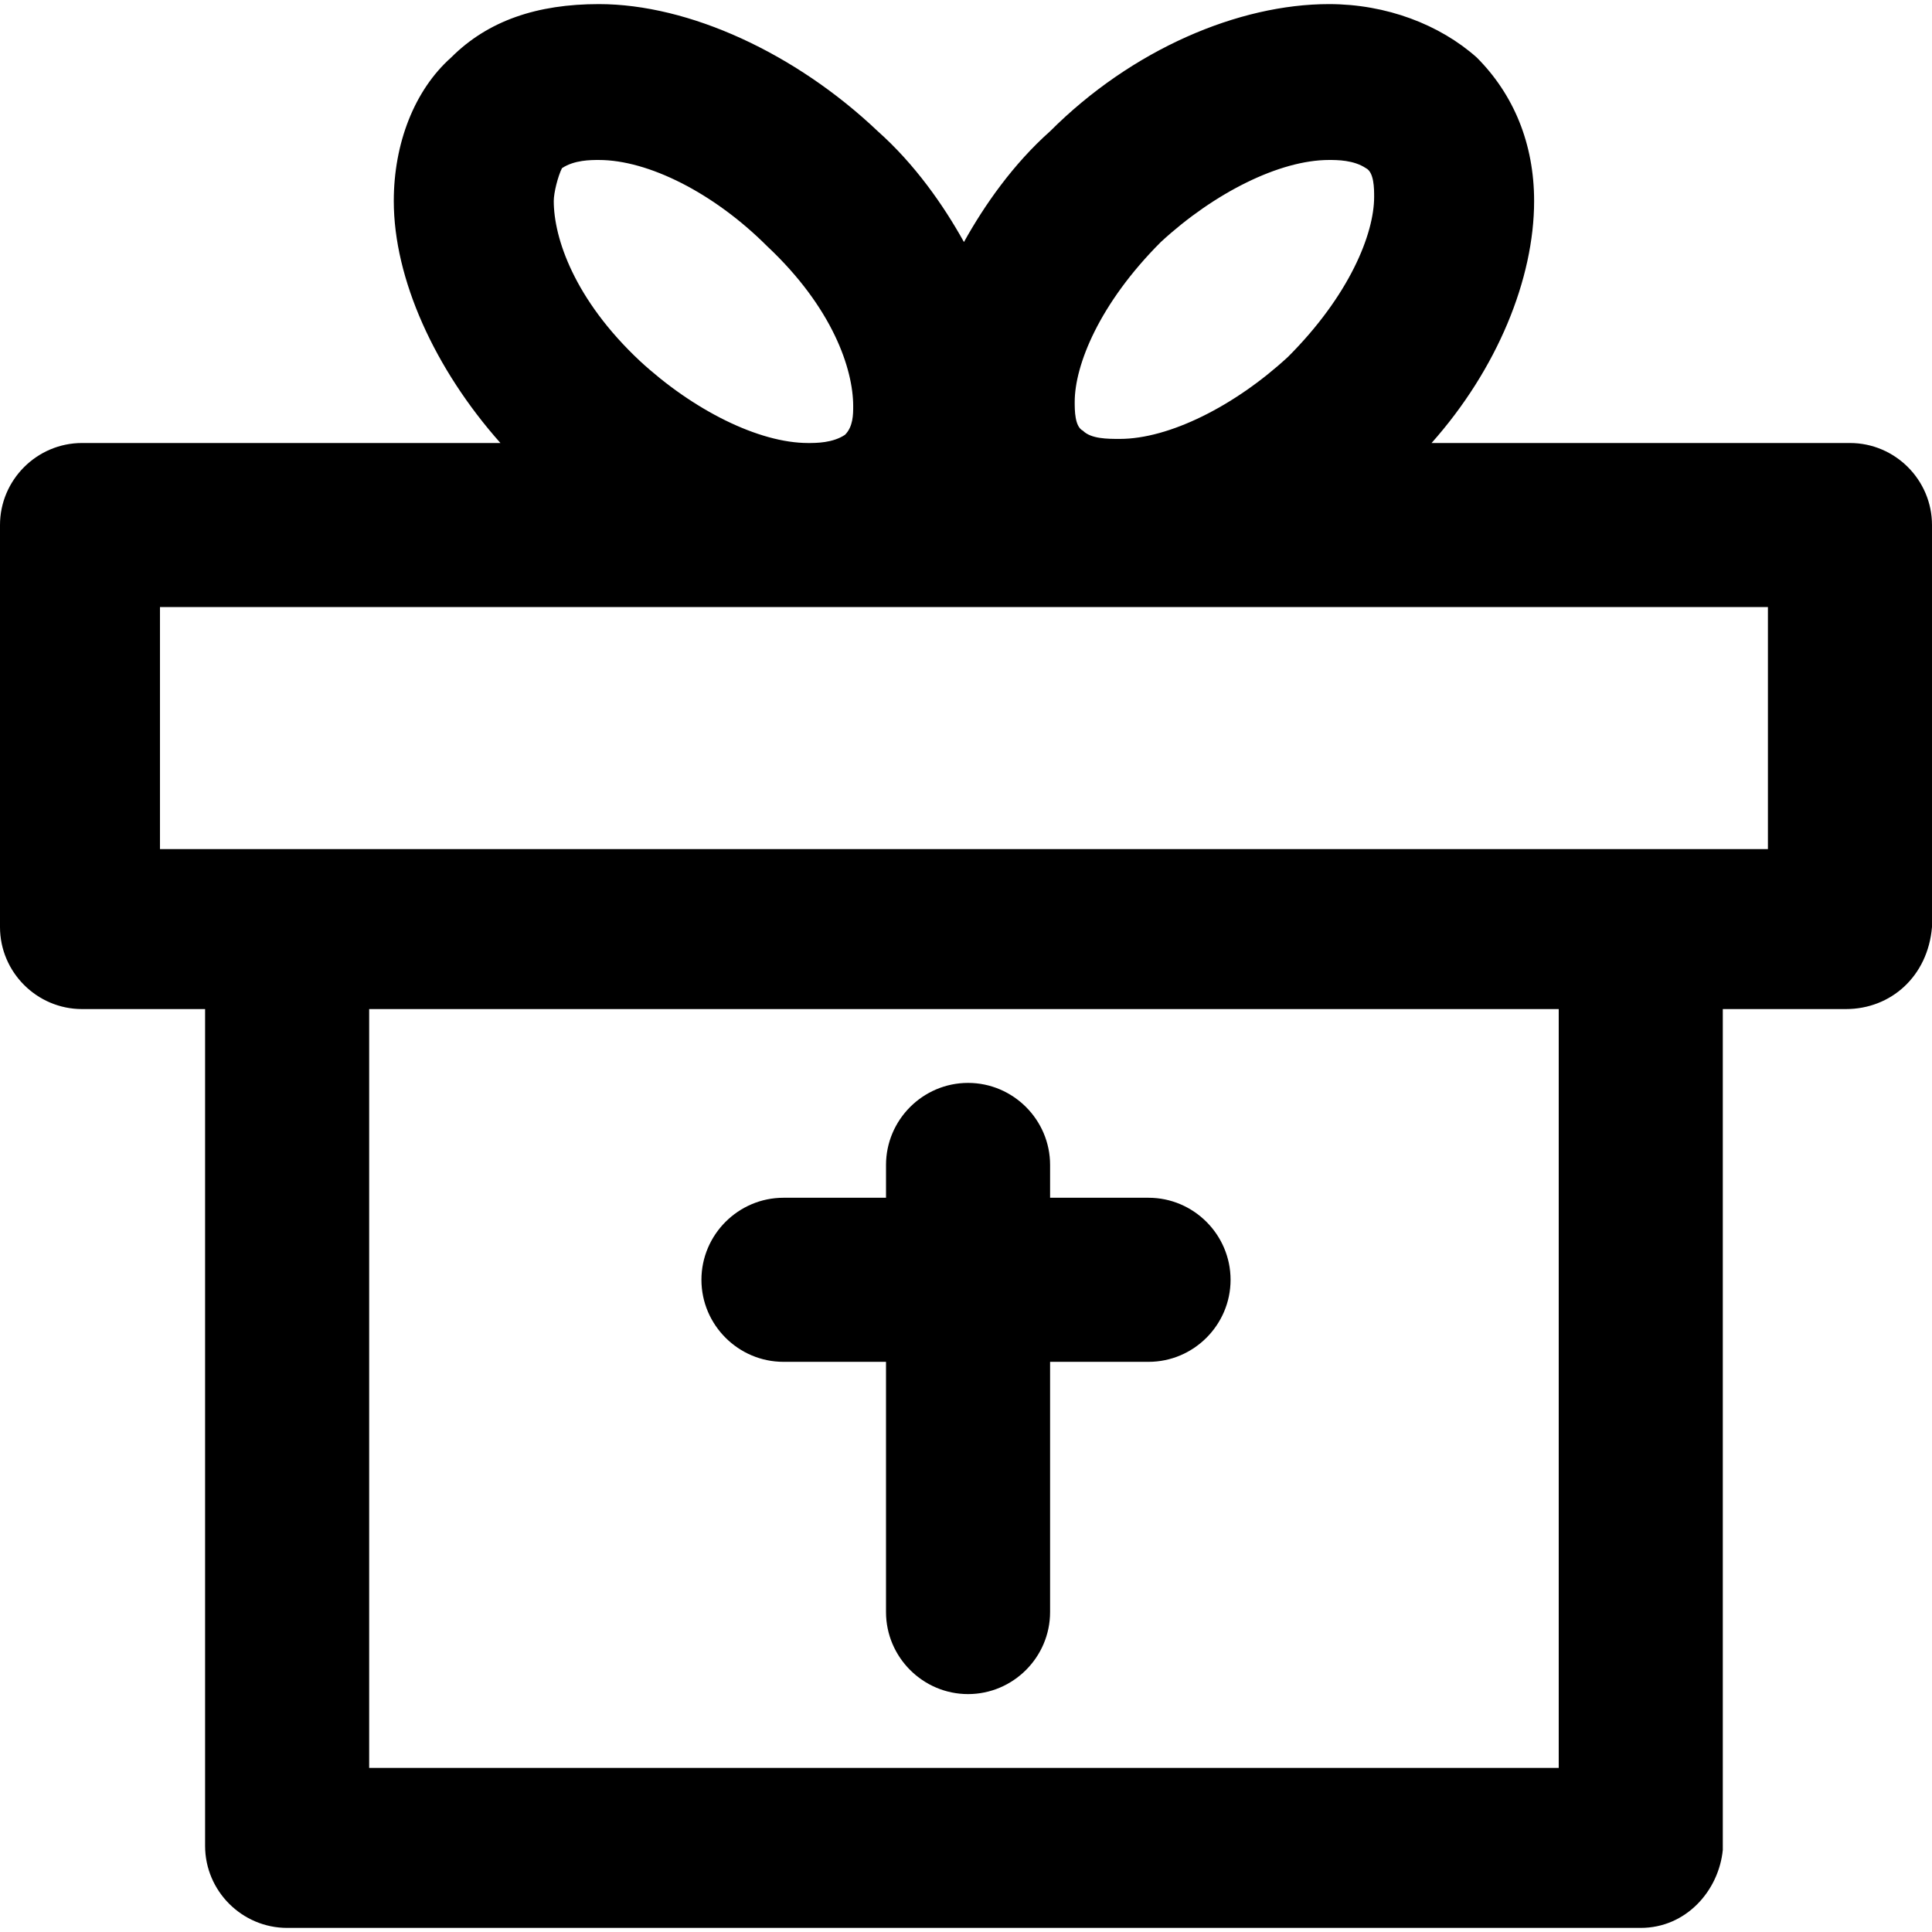
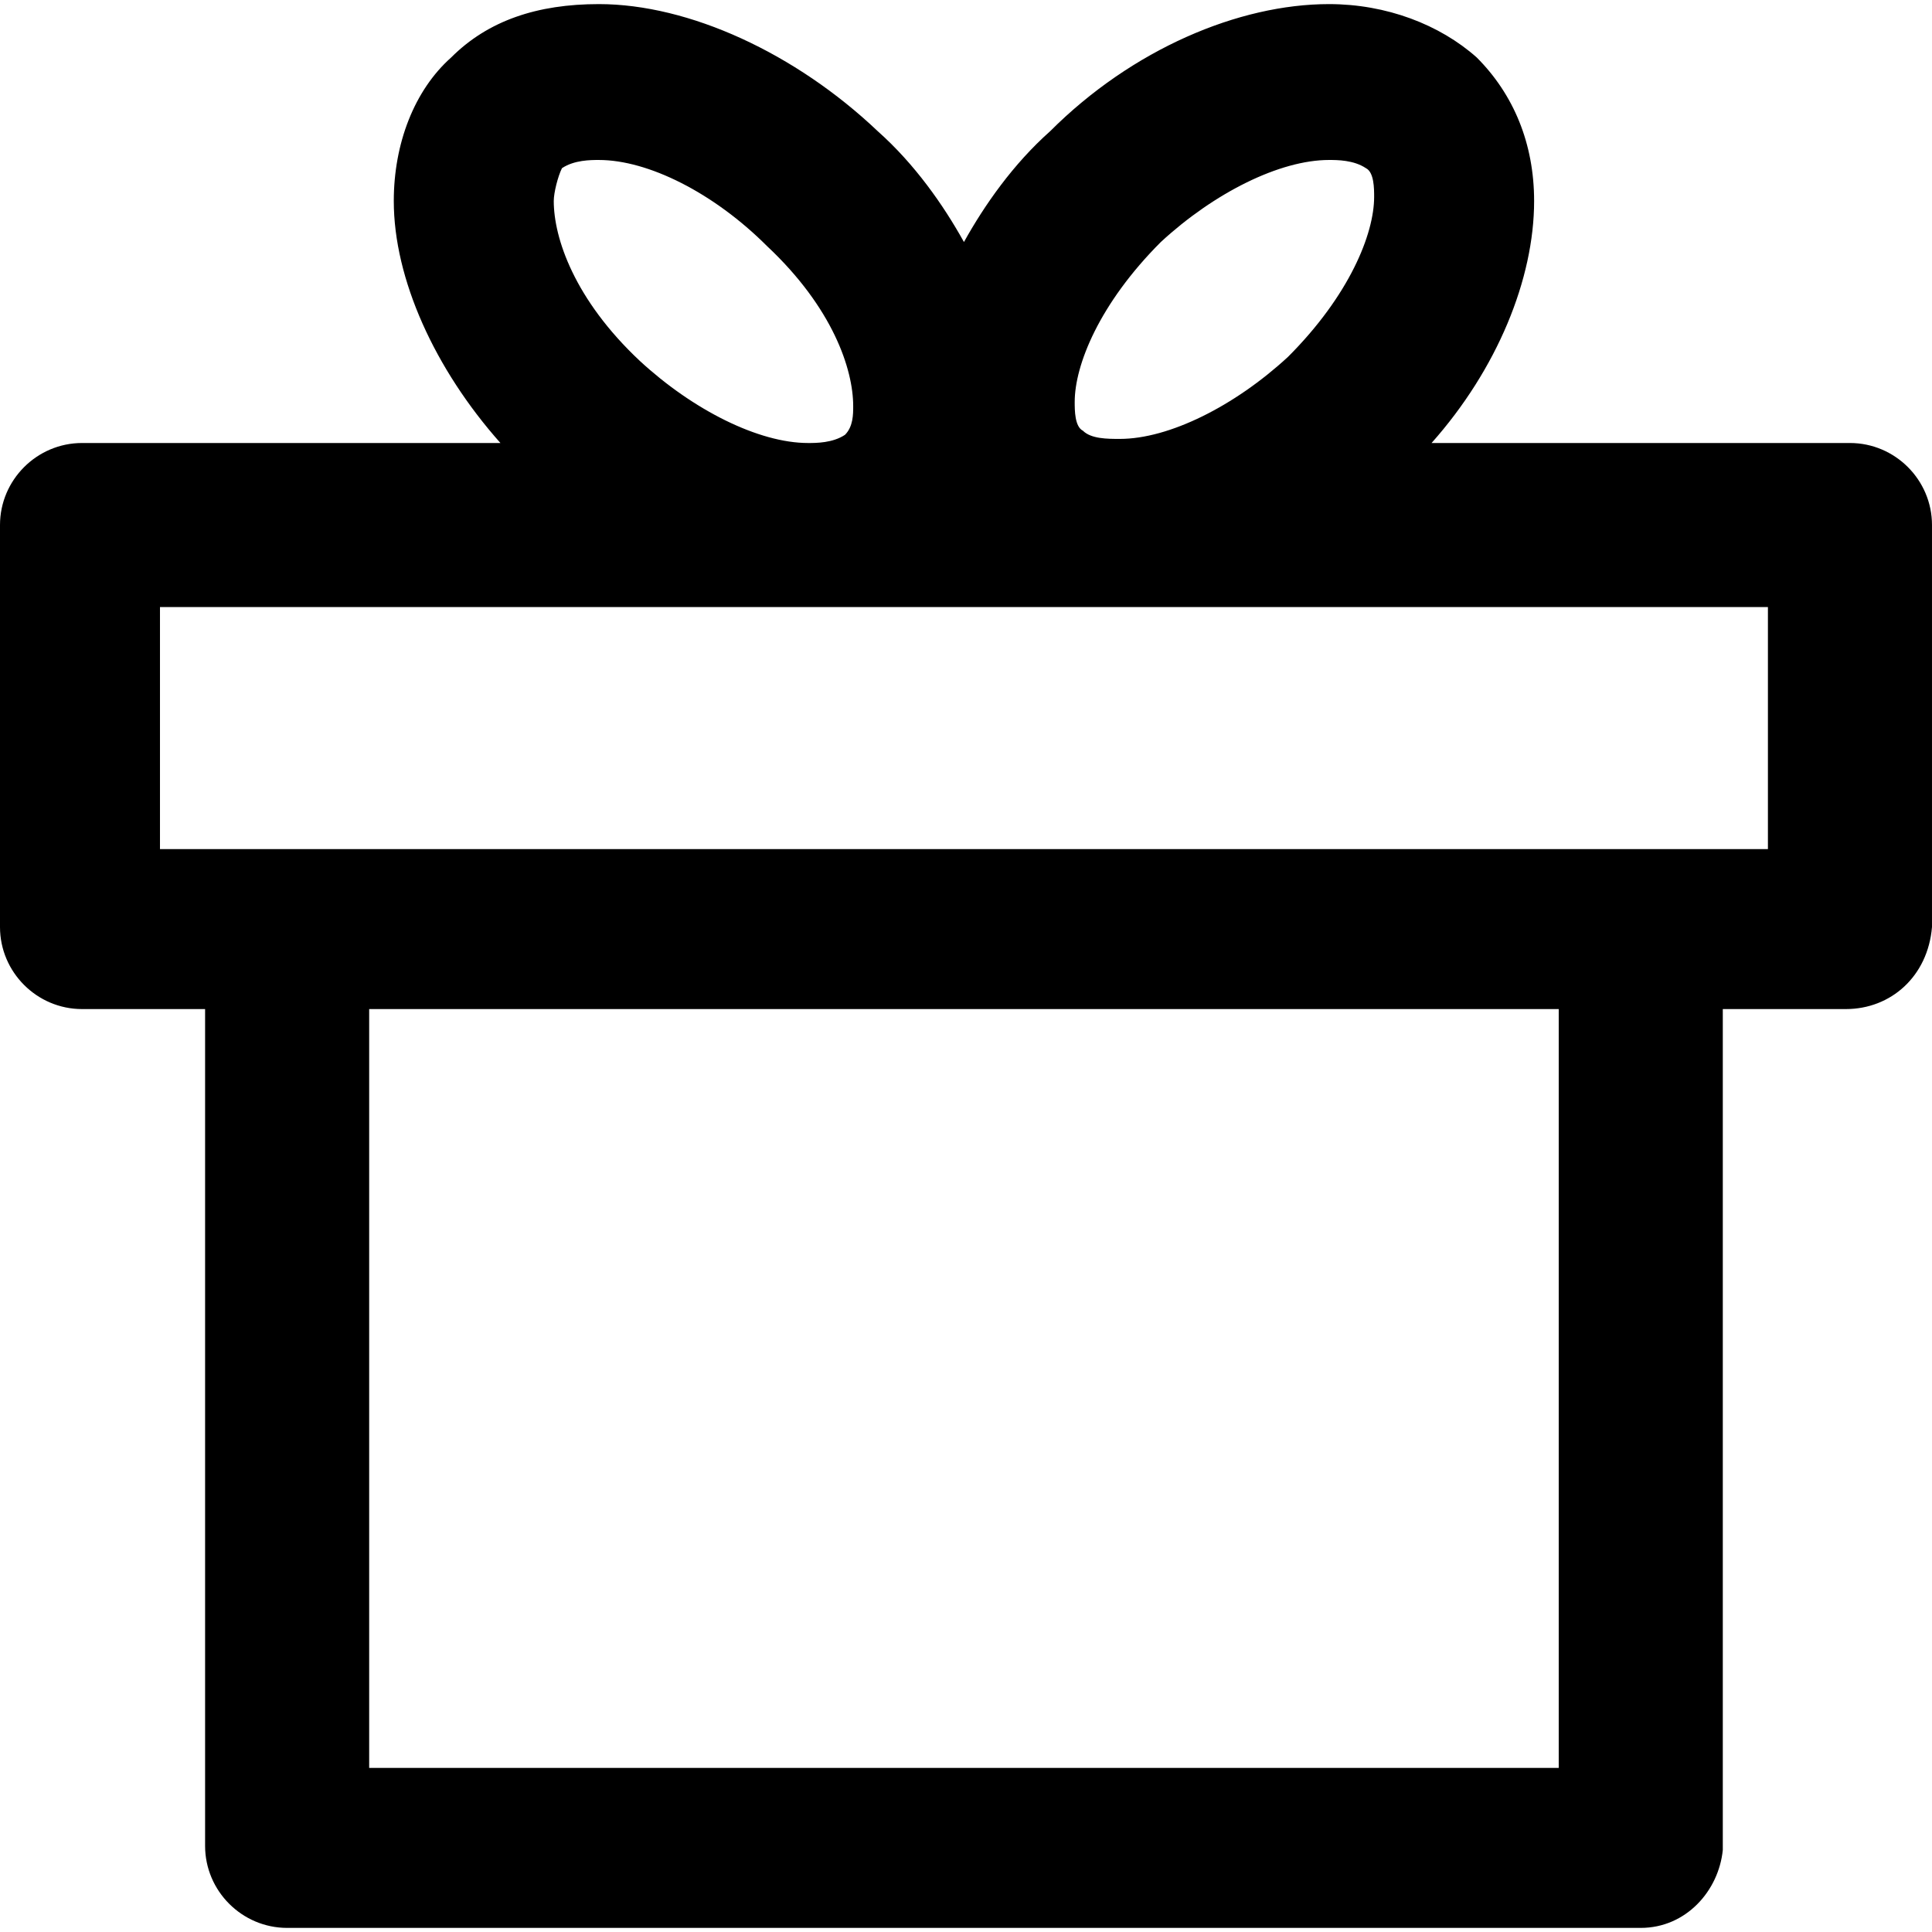
<svg xmlns="http://www.w3.org/2000/svg" version="1.1" id="Layer_1" x="0px" y="0px" viewBox="0 0 502.4 502.4" style="enable-background:new 0 0 502.4 502.4;" xml:space="preserve">
  <g>
    <g>
      <path d="M481.067,115.2h-108.8c17.067-19.2,26.667-42.667,26.667-62.933c0-14.933-5.333-27.733-14.933-37.333    C374.4,6.4,360.533,1.067,345.6,1.067c-23.467,0-51.2,11.733-72.533,33.067c-9.6,8.533-17.067,19.2-22.4,28.8    c-5.333-9.6-12.8-20.267-22.4-28.8C206.933,13.867,179.2,1.067,155.733,1.067c-16,0-28.8,4.267-38.4,13.867    c-9.6,8.533-14.933,22.4-14.933,37.333c0,20.267,10.667,43.733,27.733,62.933h-108.8C9.6,115.2,0,124.8,0,136.533v104.533    C0,252.8,9.6,262.4,21.333,262.4h32V480c0,11.733,9.6,21.333,21.333,21.333h352c11.733,0,20.267-9.6,21.333-20.267V262.4h32    c11.733,0,21.333-8.533,22.4-21.333V136.533C502.4,124.8,492.8,115.2,481.067,115.2z M301.867,62.933    C315.733,50.133,332.8,41.6,345.6,41.6c2.133,0,6.4,0,9.6,2.133c2.133,1.067,2.133,5.333,2.133,7.467c0,9.6-6.4,25.6-22.4,41.6    C321.067,105.6,304,114.134,291.2,114.134c-3.2,0-7.467,0-9.6-2.133c-2.133-1.067-2.133-5.333-2.133-7.467    C279.467,94.933,285.867,78.933,301.867,62.933z M146.133,43.734c3.2-2.133,7.467-2.133,9.6-2.133    c12.8,0,29.867,8.533,43.733,22.4c17.067,16,22.4,32,22.4,41.6c0,2.133,0,5.333-2.133,7.467c-3.2,2.133-7.467,2.133-9.6,2.133    c-12.8,0-29.867-8.533-43.733-21.333c-17.067-16-22.4-32-22.4-41.6C144,50.134,145.067,45.867,146.133,43.734z M405.333,459.734    H96V262.4h309.333V459.734z M459.733,220.8H41.6v-62.933h418.133V220.8z" />
    </g>
  </g>
  <g>
    <g>
-       <path d="M298.667,311.467h-25.6v-8.533c0-11.733-9.6-21.333-21.333-21.333c-11.733,0-21.333,9.6-21.333,21.333v8.533h-26.667    c-11.733,0-21.333,9.6-21.333,21.333c0,11.733,9.6,21.333,21.333,21.333H230.4V419.2c0,11.733,9.6,21.333,21.333,21.333    c11.733,0,21.333-9.6,21.333-21.333v-65.067h25.6c11.733,0,21.333-9.6,21.333-21.333C320,321.067,310.4,311.467,298.667,311.467z" />
-     </g>
+       </g>
  </g>
  <g>
</g>
  <g>
</g>
  <g>
</g>
  <g>
</g>
  <g>
</g>
  <g>
</g>
  <g>
</g>
  <g>
</g>
  <g>
</g>
  <g>
</g>
  <g>
</g>
  <g>
</g>
  <g>
</g>
  <g>
</g>
  <g>
</g>
</svg>